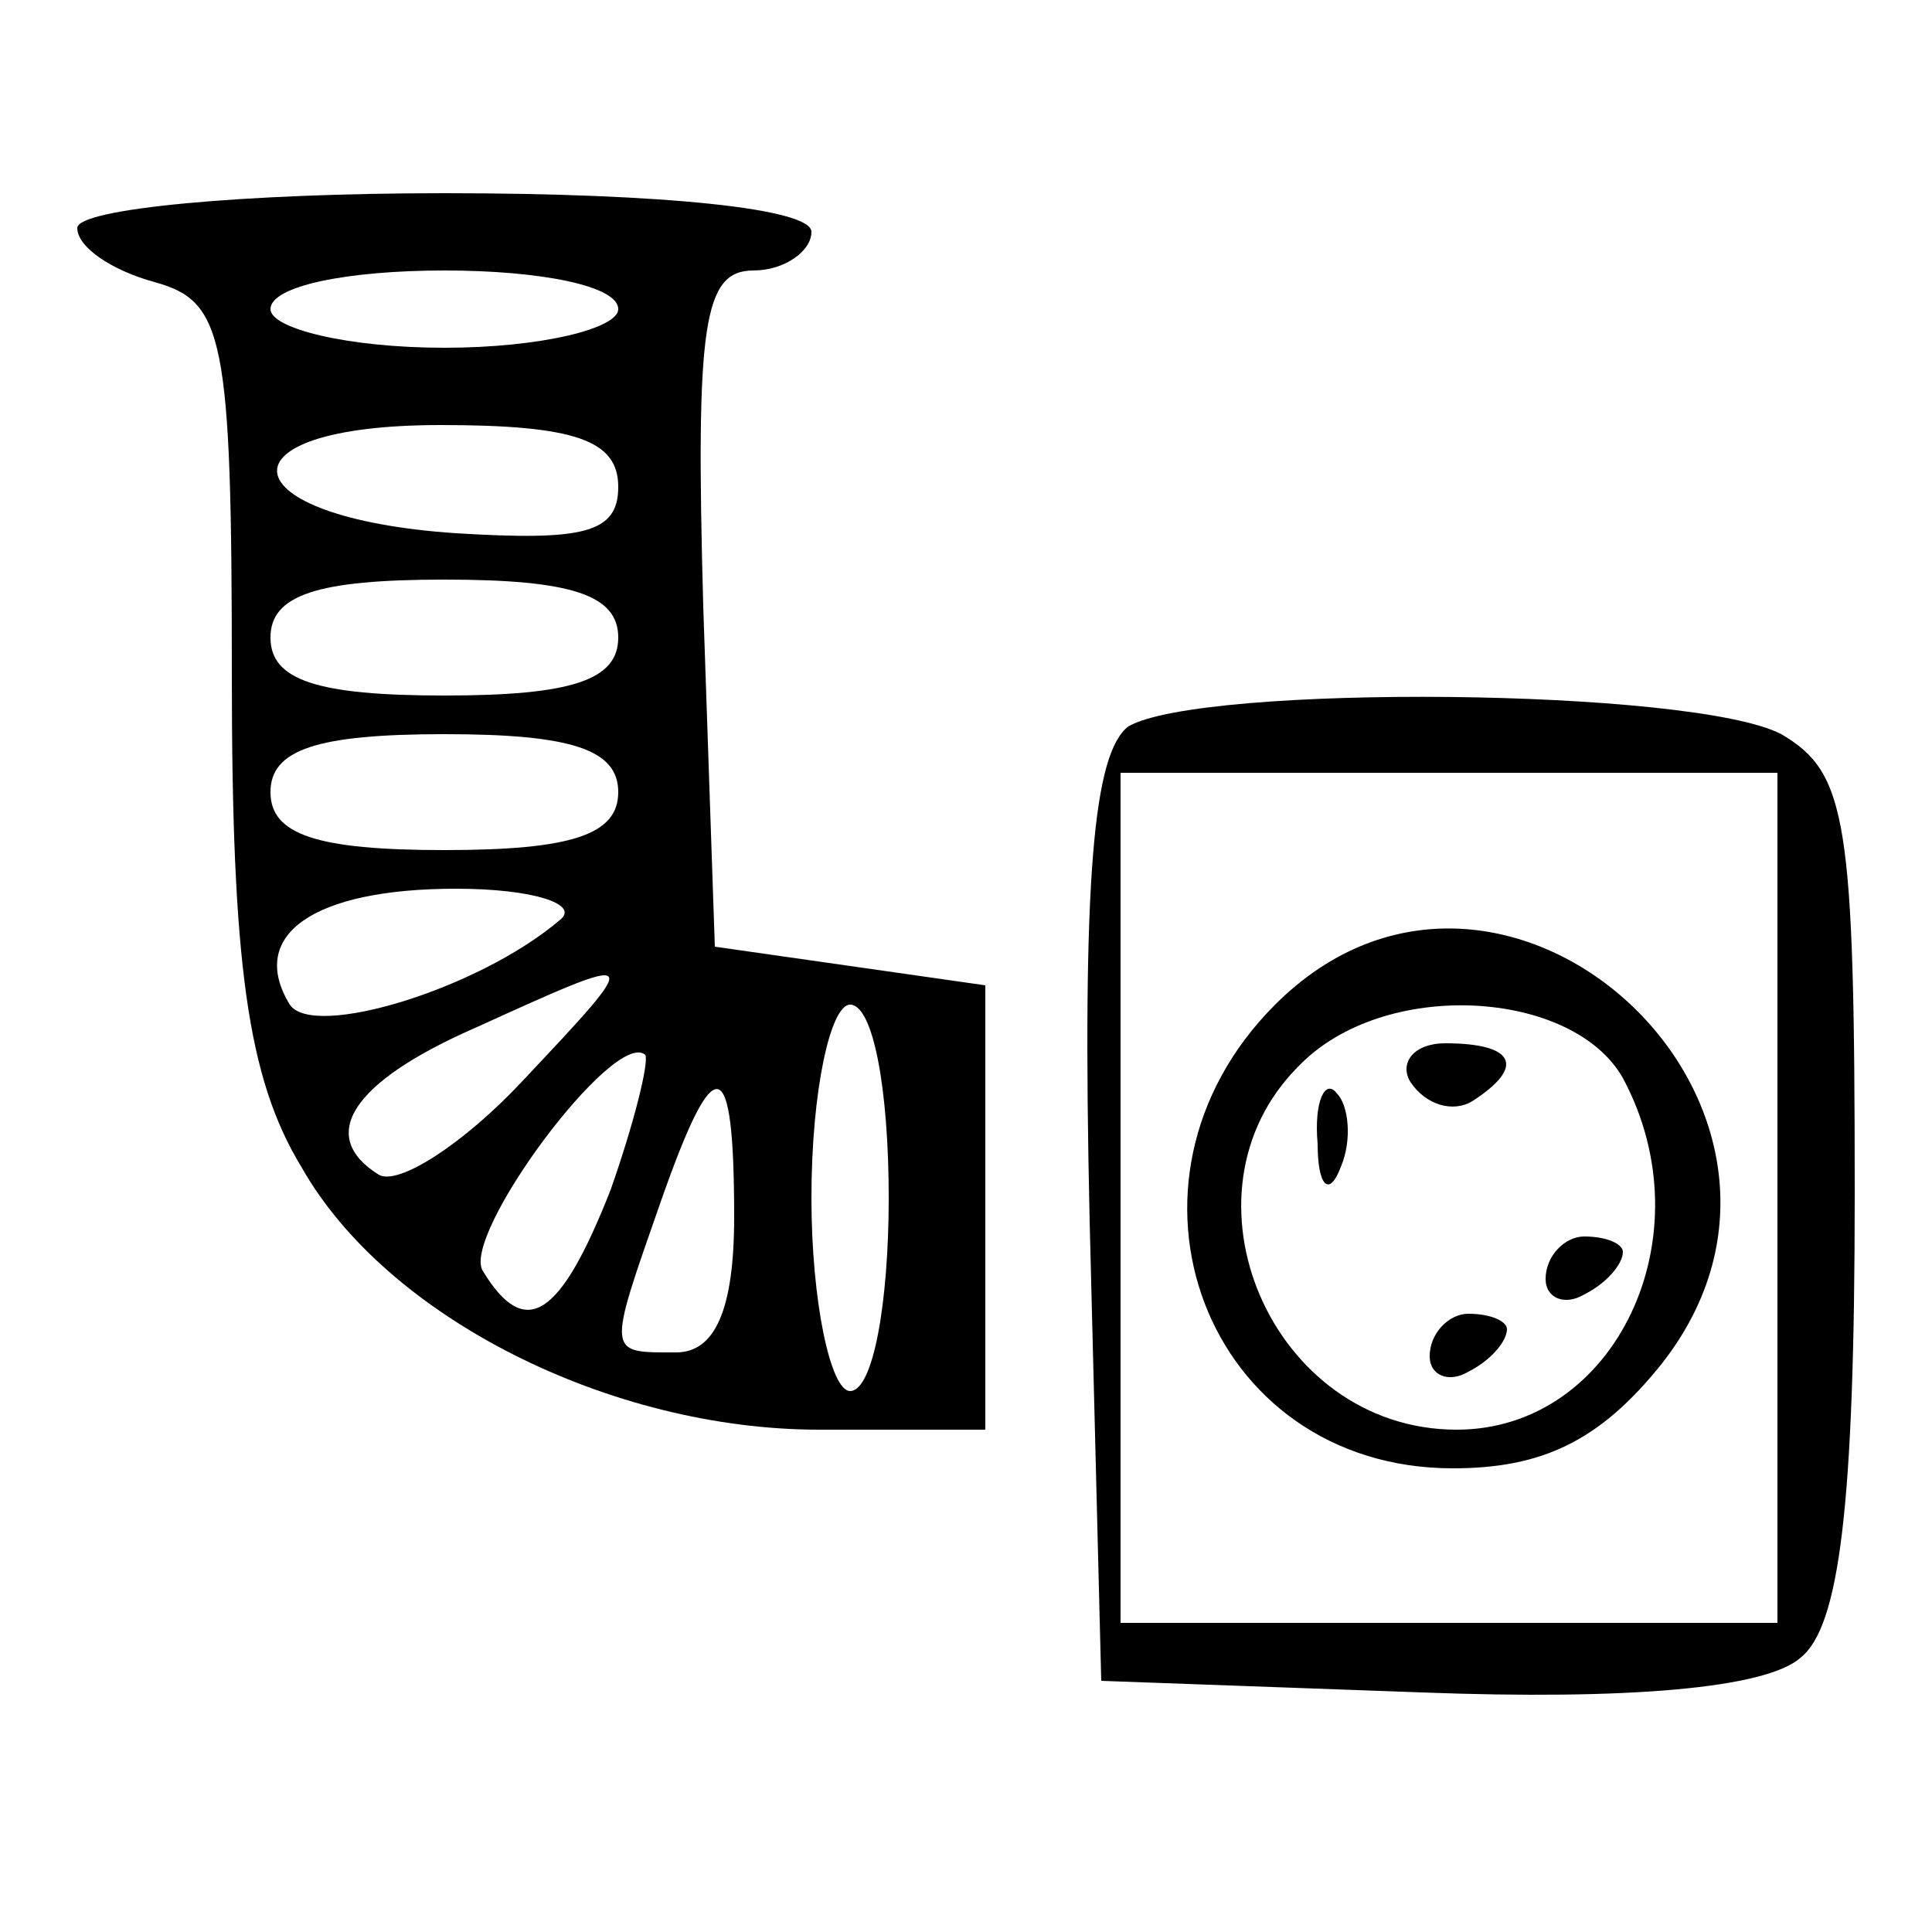
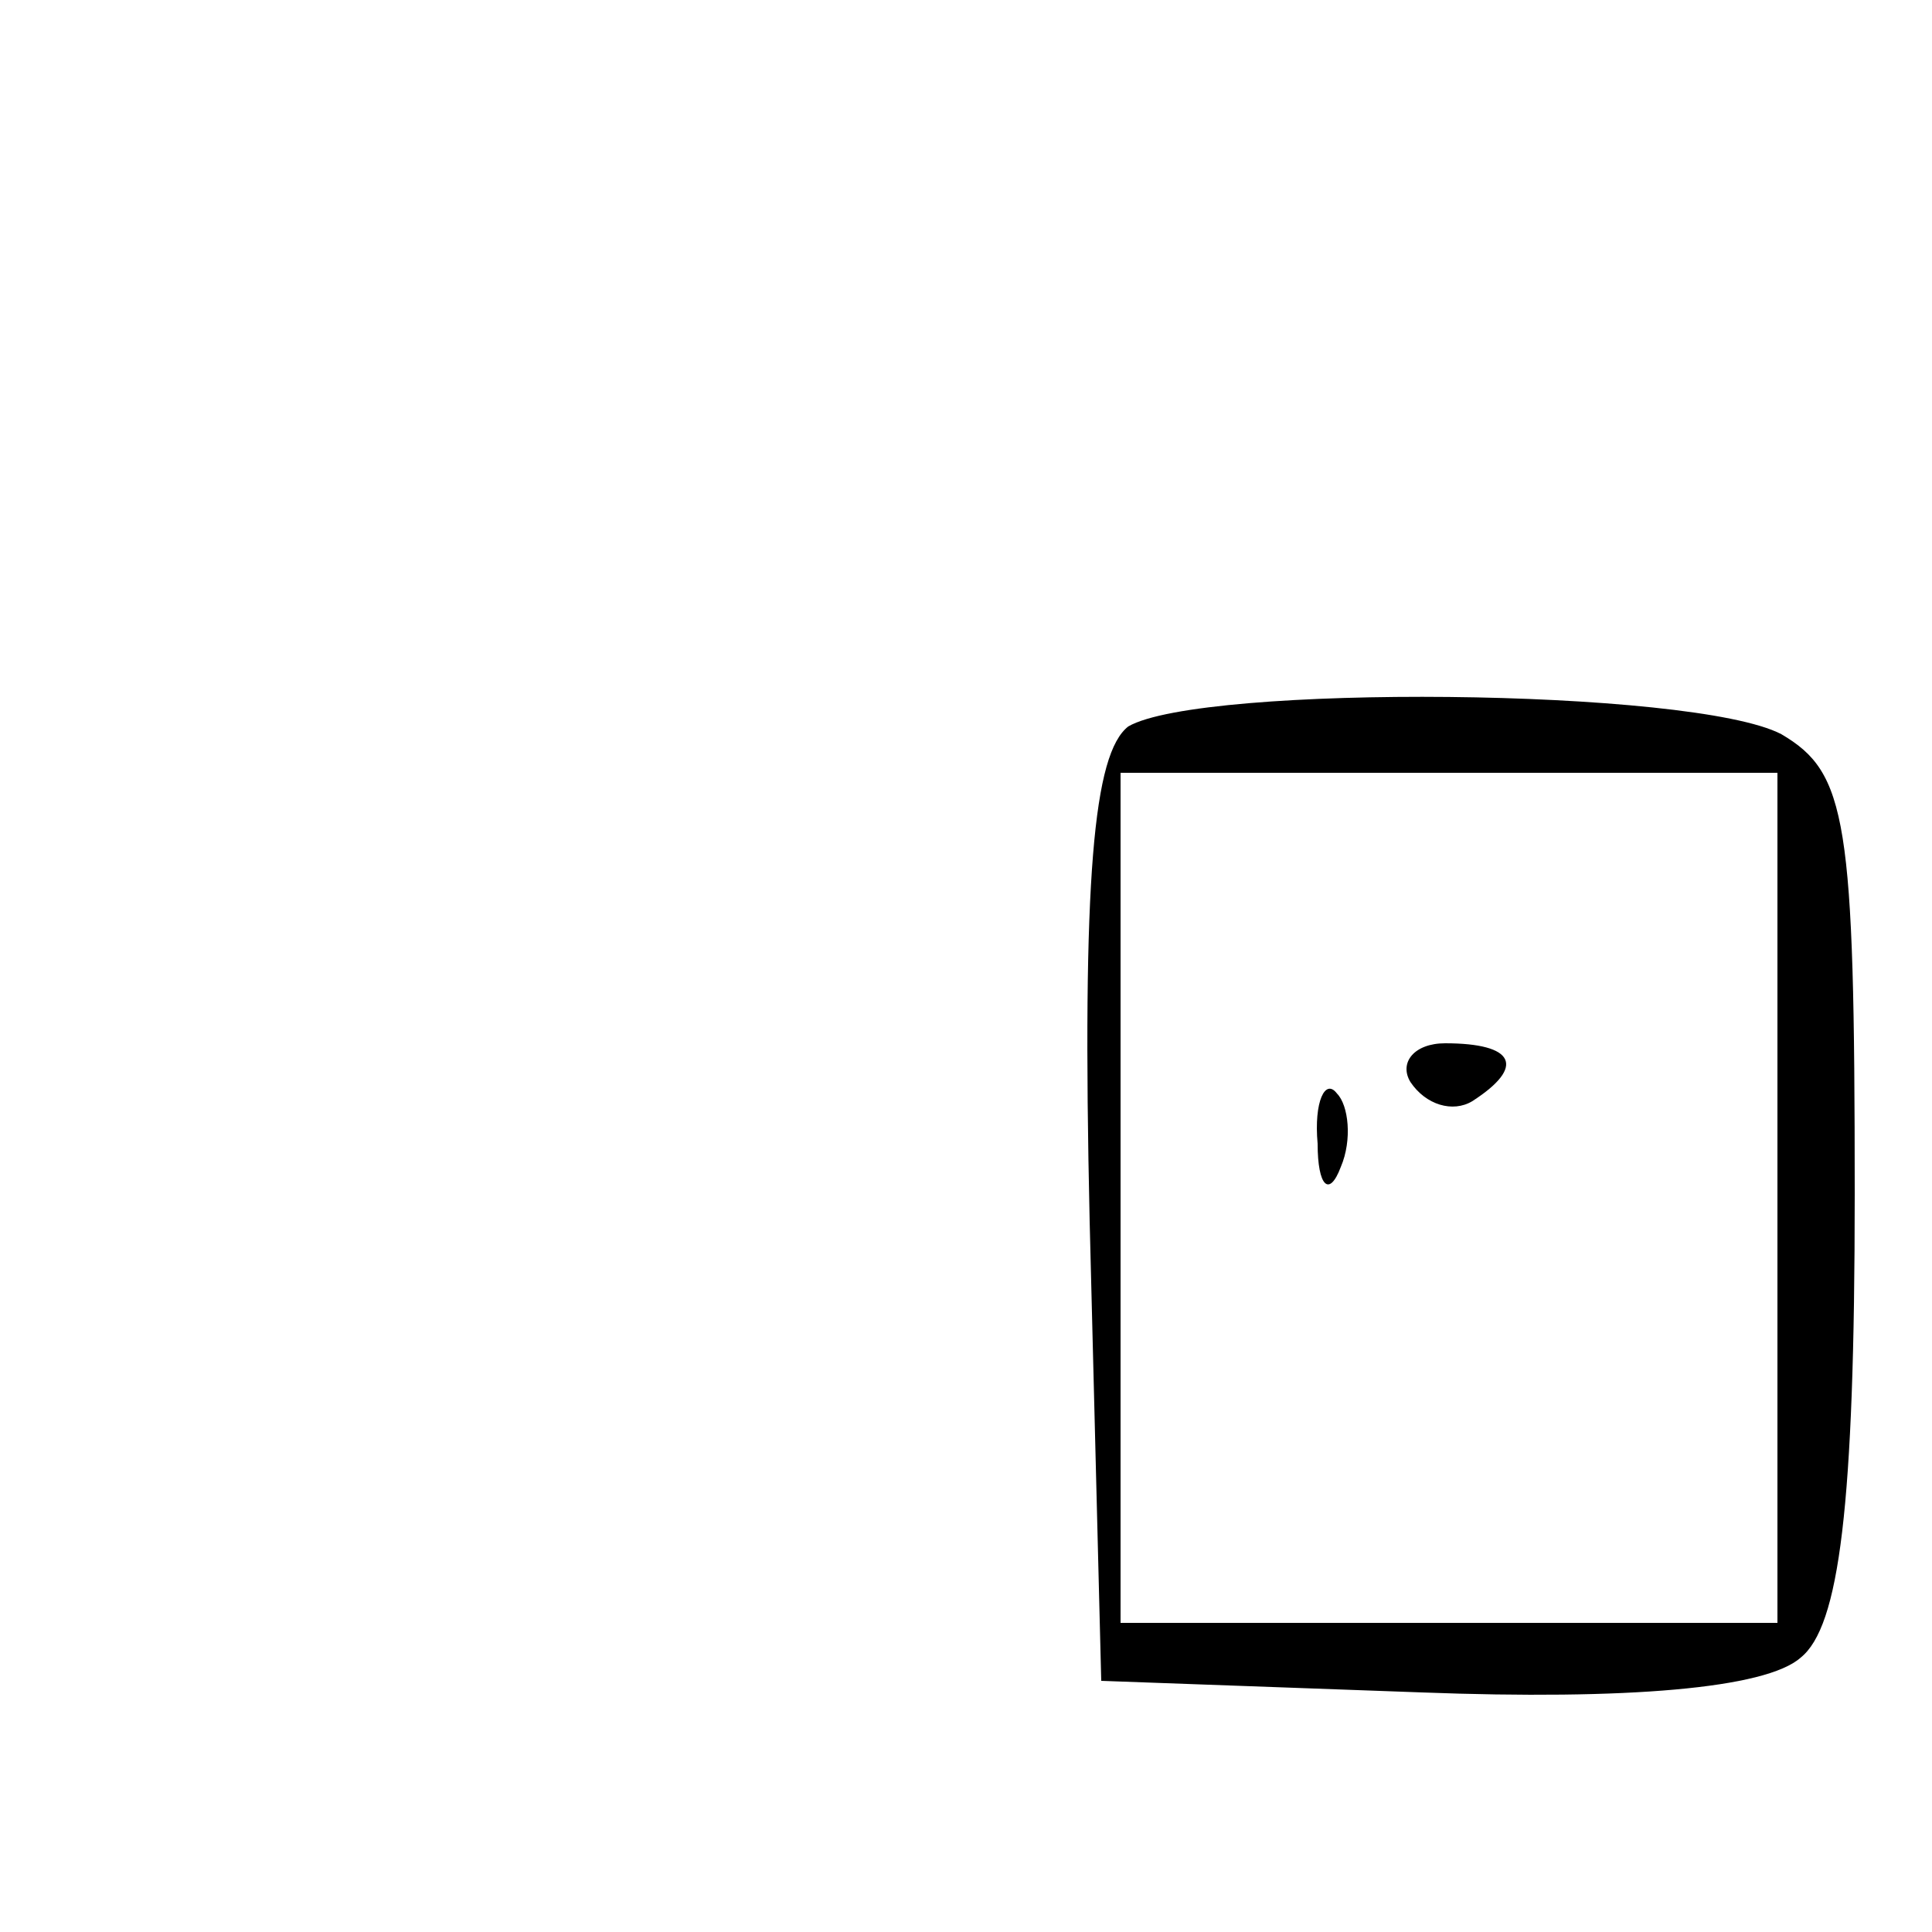
<svg xmlns="http://www.w3.org/2000/svg" width="50pt" height="50pt" viewBox="0 0 50 50" preserveAspectRatio="xMidYMid meet">
  <g transform="translate(0,50) scale(0.1,-0.1)" fill="#000000" stroke="none">
-     <path d="M20 441 c0 -5 9 -11 20 -14 18 -5 20 -14 20 -102 0 -74 4 -104 18 -127 22 -39 80 -68 134 -68 l43 0 0 57 0 58 -35 5 -35 5 -3 88 c-2 73 0 87 13 87 8 0 15 5 15 10 0 6 -38 10 -95 10 -52 0 -95 -4 -95 -9z m140 -21 c0 -5 -20 -10 -45 -10 -25 0 -45 5 -45 10 0 6 20 10 45 10 25 0 45 -4 45 -10z m0 -46 c0 -12 -9 -14 -42 -12 -59 4 -63 28 -4 28 35 0 46 -4 46 -16z m0 -39 c0 -11 -12 -15 -45 -15 -33 0 -45 4 -45 15 0 11 12 15 45 15 33 0 45 -4 45 -15z m0 -40 c0 -11 -12 -15 -45 -15 -33 0 -45 4 -45 15 0 11 12 15 45 15 33 0 45 -4 45 -15z m-15 -33 c-21 -18 -64 -31 -70 -22 -11 18 6 30 43 30 20 0 32 -4 27 -8z m-10 -42 c-15 -16 -32 -27 -37 -24 -16 10 -7 24 25 38 44 20 44 20 12 -14z m95 -30 c0 -27 -4 -50 -10 -50 -5 0 -10 23 -10 50 0 28 5 50 10 50 6 0 10 -22 10 -50z m-72 2 c-13 -33 -22 -39 -33 -21 -6 9 34 63 42 56 1 -2 -3 -18 -9 -35z m32 -7 c0 -24 -5 -35 -15 -35 -18 0 -18 -1 -4 39 14 40 19 39 19 -4z" />
    <path d="M292 312 c-9 -7 -12 -39 -10 -128 l3 -119 83 -3 c53 -2 89 1 98 9 10 8 14 39 14 120 0 97 -2 109 -19 119 -23 12 -150 13 -169 2z m168 -122 l0 -110 -85 0 -85 0 0 110 0 110 85 0 85 0 0 -110z" />
-     <path d="M330 240 c-46 -46 -18 -120 46 -120 23 0 38 7 54 27 52 66 -41 152 -100 93z m90 -19 c22 -41 -2 -91 -43 -91 -48 0 -74 61 -41 94 22 23 71 20 84 -3z" />
    <path d="M365 220 c4 -6 11 -8 16 -5 14 9 11 15 -7 15 -8 0 -12 -5 -9 -10z" />
    <path d="M341 204 c0 -11 3 -14 6 -6 3 7 2 16 -1 19 -3 4 -6 -2 -5 -13z" />
-     <path d="M400 169 c0 -5 5 -7 10 -4 6 3 10 8 10 11 0 2 -4 4 -10 4 -5 0 -10 -5 -10 -11z" />
-     <path d="M370 149 c0 -5 5 -7 10 -4 6 3 10 8 10 11 0 2 -4 4 -10 4 -5 0 -10 -5 -10 -11z" />
  </g>
</svg>